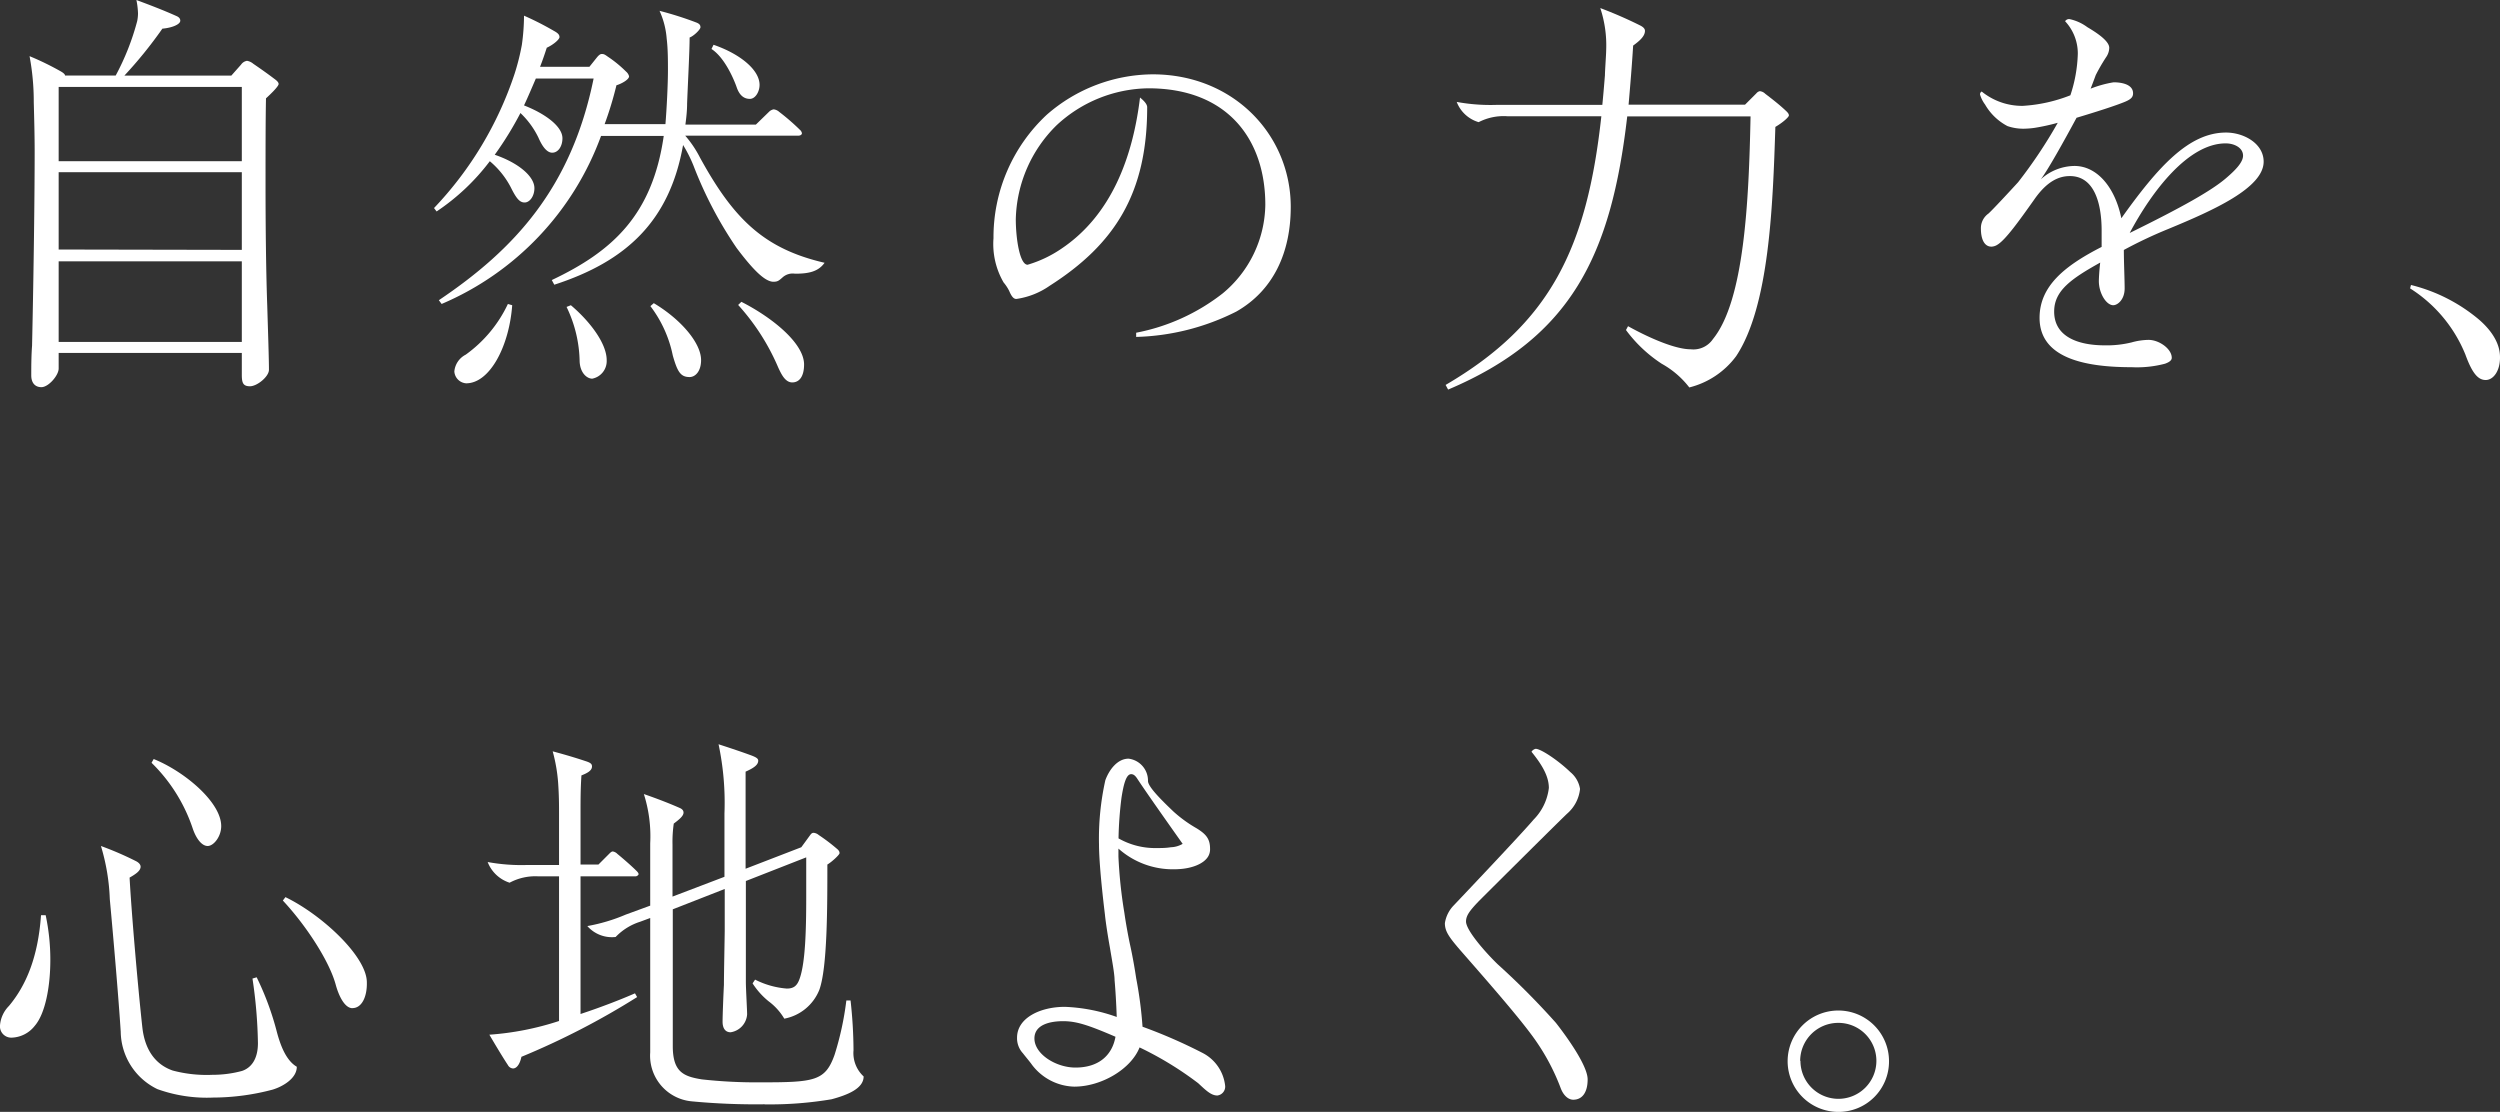
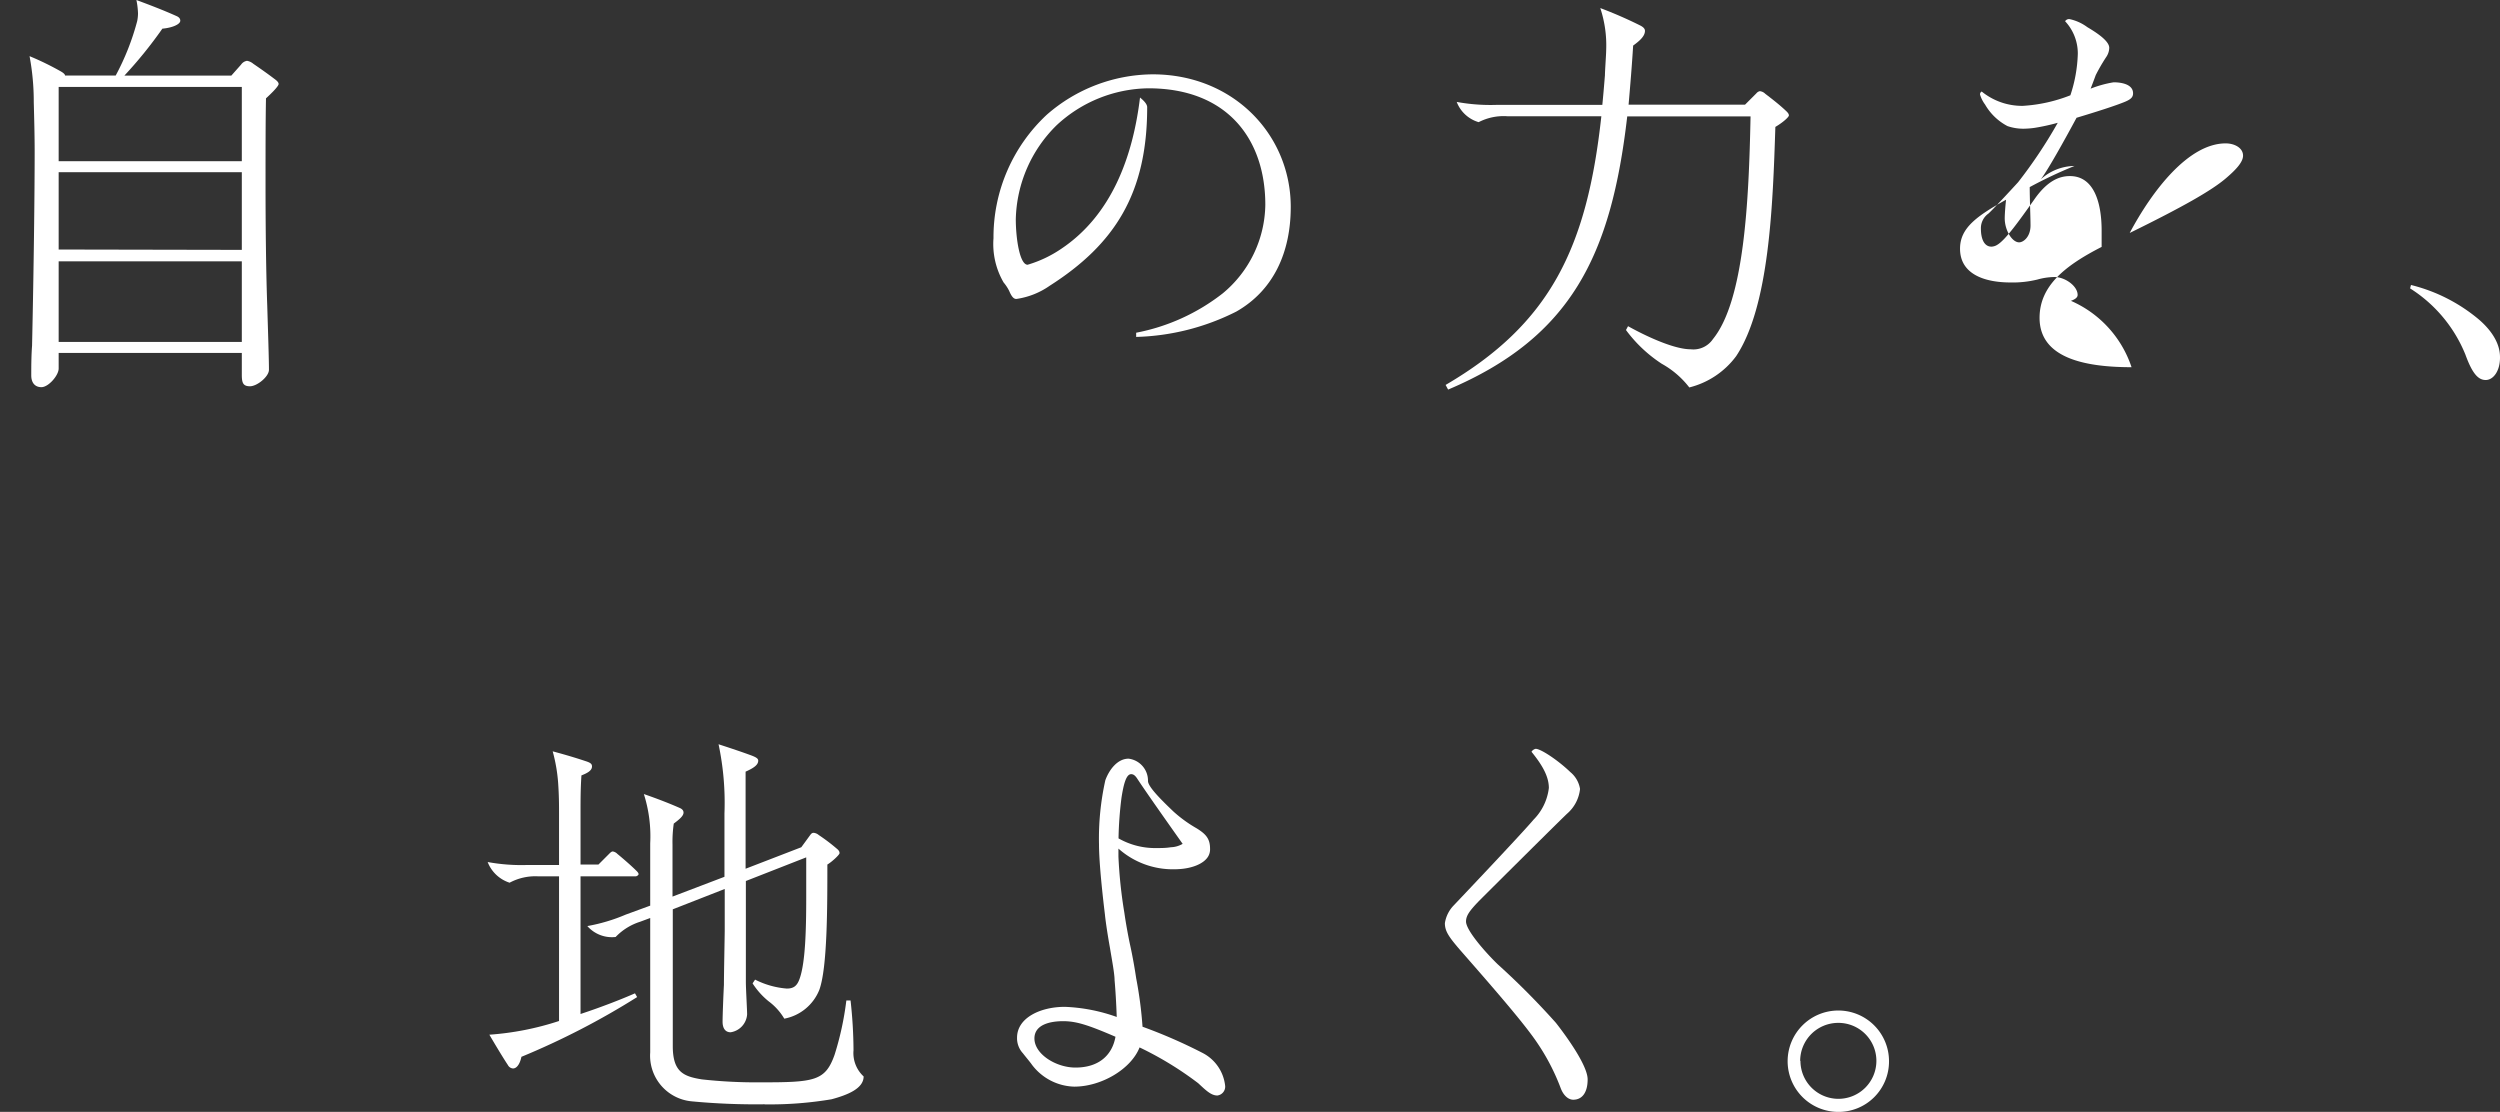
<svg xmlns="http://www.w3.org/2000/svg" viewBox="0 0 279.14 124.15">
  <rect x="0" y="0" width="279.14" height="124.15" fill="#333333" stroke="none" />
  <defs>
    <style>.cls-1{fill:#fff;}</style>
  </defs>
  <g id="レイヤー_2" data-name="レイヤー 2">
    <g id="レイヤー_1-2" data-name="レイヤー 1">
      <path class="cls-1" d="M4.62,43.23c-.66,0-1.13-.43-1.13-1.32,0-.71,0-2.17.09-3.3.19-8.63.29-17,.29-21.64,0-1.84-.05-3.68-.1-5.56A27.56,27.56,0,0,0,3.3,6.27,31.65,31.65,0,0,1,6.84,8c.23.14.42.29.42.43h5.66a27.8,27.8,0,0,0,2.4-6.08,4.52,4.52,0,0,0,.09-.85A8.64,8.64,0,0,0,15.23,0c1.5.56,3,1.13,4.47,1.79.33.14.43.33.43.52,0,.42-.94.8-2,.89a48.37,48.37,0,0,1-4.24,5.24H25.83l1.09-1.23a1,1,0,0,1,.66-.42,1.48,1.48,0,0,1,.7.33c.76.52,1.56,1.08,2.31,1.65.19.14.52.37.52.61s-.75,1-1.41,1.6c-.05,2.36-.05,6.18-.05,9.62,0,4.43.05,9.62.19,13.53.09,3,.19,5.94.19,7.16,0,.76-1.32,1.84-2.12,1.84S27,42.71,27,41.81v-2.4H6.55v1.74C6.55,41.91,5.42,43.23,4.62,43.23ZM27,18V9.71H6.55V18Zm0,9.9V19.23H6.55v8.63Zm0,10.28v-9H6.55v9Z" />
-       <path class="cls-1" d="M74.11,15.18h-7A32.5,32.5,0,0,1,49.31,33.94L49,33.52C57.42,27.86,63.79,21,66.28,8.77H59.83c-.43,1-.85,2-1.32,3,2.4.94,4.29,2.35,4.29,3.67,0,.9-.48,1.61-1.14,1.61-.47,0-1-.43-1.55-1.7a9.46,9.46,0,0,0-2-2.73,37.56,37.56,0,0,1-2.87,4.66c2.64.9,4.43,2.41,4.43,3.73,0,.89-.52,1.6-1.09,1.6s-.94-.47-1.55-1.7A9.57,9.57,0,0,0,54.69,18a24.46,24.46,0,0,1-5.94,5.61l-.29-.38a39.94,39.94,0,0,0,9-15A25.47,25.47,0,0,0,58.27,5a24.1,24.1,0,0,0,.24-3.25,33.11,33.11,0,0,1,3.34,1.7c.52.28.62.47.62.7s-.62.81-1.42,1.18c-.23.71-.47,1.42-.75,2.13h5.51l.8-1c.19-.24.38-.43.57-.43s.28,0,.66.28A13.48,13.48,0,0,1,69.91,8a1,1,0,0,1,.33.52c0,.38-.89.85-1.41,1a39.29,39.29,0,0,1-1.32,4.34H74.3c.14-1.7.28-4.43.28-6,0-1.08,0-2.4-.14-3.54a9.11,9.11,0,0,0-.8-3.11,37.92,37.92,0,0,1,4.15,1.32c.33.14.42.29.42.52S77.5,4,77,4.19c0,1.47-.19,5-.28,7.36,0,.8-.09,1.6-.19,2.36h7.87l1.51-1.47a1,1,0,0,1,.47-.23,1.1,1.1,0,0,1,.62.28,24.67,24.67,0,0,1,2.31,2,.66.66,0,0,1,.23.38c0,.18-.19.28-.42.28H76.51a12.12,12.12,0,0,1,1.65,2.45c3.77,6.88,7.17,10.18,13.91,11.74-.71,1-1.79,1.22-3.3,1.22a1.69,1.69,0,0,0-1.41.43c-.38.33-.52.47-1,.47-1,0-2.41-1.51-4.11-3.77a44.65,44.65,0,0,1-4.8-9.15,15.11,15.11,0,0,0-1.18-2.35c-1.51,8.53-6.37,13-14.38,15.6l-.28-.52C68.41,28.05,72.84,24,74.11,15.18ZM57.19,34.08c-.33,4.57-2.5,8.72-5.14,8.72a1.42,1.42,0,0,1-1.32-1.32A2.34,2.34,0,0,1,52,39.6a14.63,14.63,0,0,0,4.71-5.66Zm6.55,0c2.17,1.84,4,4.29,4,6.13a2,2,0,0,1-1.61,2.07c-.61,0-1.36-.66-1.41-1.93a14.49,14.49,0,0,0-1.46-6.08ZM73,33.85c3,1.79,5.28,4.43,5.28,6.36,0,1.27-.66,1.89-1.28,1.89-1,0-1.36-.57-1.88-2.41a13.58,13.58,0,0,0-2.5-5.51ZM79.44,5.47,79.67,5c2.92,1,5.14,2.78,5.14,4.48,0,.76-.47,1.56-1.08,1.56s-1.14-.33-1.47-1.28S80.9,6.41,79.44,5.47ZM82.78,33.7c3.44,1.75,7,4.62,7,7,0,1.32-.52,2-1.32,2s-1.23-.95-1.56-1.65a24.9,24.9,0,0,0-4.48-7Z" />
      <path class="cls-1" d="M127.29,10.89c.23.19.8.66.8,1.08,0,9.57-3.58,15.28-10.89,19.94a8.6,8.6,0,0,1-3.72,1.47c-.29,0-.52-.24-.8-.9a4.78,4.78,0,0,0-.62-.94,8.54,8.54,0,0,1-1.13-4.95,18.68,18.68,0,0,1,5.94-13.77A18.12,18.12,0,0,1,128.7,8.3c9.05,0,15.42,6.78,15.42,14.8,0,5.09-1.93,9.33-6.08,11.69a26.3,26.3,0,0,1-11.18,2.83l0-.47a22.57,22.57,0,0,0,9.66-4.39,13.05,13.05,0,0,0,4.76-9.9c0-7.26-4.19-13-13.06-13a15.3,15.3,0,0,0-10.27,4.15,15.19,15.19,0,0,0-4.53,10.46c0,2.12.43,5.09,1.32,5.09a13.41,13.41,0,0,0,3.77-1.79C124.13,24,126.49,17.49,127.29,10.89Z" />
      <path class="cls-1" d="M195.46,13H181.69c-1.79,15.47-6.22,24.66-20,30.5l-.28-.52c11.69-6.83,15.79-15.32,17.39-30H168.31a6.08,6.08,0,0,0-3.21.66,3.76,3.76,0,0,1-2.45-2.26,20.91,20.91,0,0,0,4.48.33h11.78c.1-1,.19-2.07.29-3.3,0-.47.14-2.36.14-2.83A13.19,13.19,0,0,0,178.68.9a47.6,47.6,0,0,1,4.43,1.93c.28.14.56.33.56.61,0,.61-.61,1.13-1.32,1.65-.14,2.31-.33,4.53-.51,6.6h13l1.27-1.27a.69.69,0,0,1,.38-.24,1,1,0,0,1,.61.29c.85.65,1.7,1.31,2.41,2,.18.19.23.29.23.43s-.56.71-1.51,1.27c-.28,8.68-.66,20-4.38,25.6a9.31,9.31,0,0,1-5.23,3.49,10,10,0,0,0-3.07-2.64,15.42,15.42,0,0,1-4-3.77l.23-.43C184,37.66,187,39,188.77,39a2.64,2.64,0,0,0,2.49-1.14C194.75,33.56,195.27,22.53,195.46,13Z" />
-       <path class="cls-1" d="M238,41c-5.37,0-10.27-1.08-10.27-5.51,0-3.54,2.78-5.8,6.93-7.92V25.74c0-3-.8-6.08-3.54-6.08-1.13,0-2.5.47-4,2.64-1.7,2.4-3.16,4.43-4.06,5a1.31,1.31,0,0,1-.7.24c-.85,0-1.18-.94-1.18-2a2,2,0,0,1,.85-1.7c.56-.52,2.35-2.45,3.3-3.49a53.06,53.06,0,0,0,4.43-6.64,23.6,23.6,0,0,1-2.55.56,9.24,9.24,0,0,1-1.18.1,5.42,5.42,0,0,1-1.88-.29,6.22,6.22,0,0,1-2.5-2.4,3.59,3.59,0,0,1-.57-1.13.35.35,0,0,1,.19-.33,7.15,7.15,0,0,0,4.58,1.6,17.15,17.15,0,0,0,5.32-1.18A16,16,0,0,0,232,6a5.27,5.27,0,0,0-1.42-3.63.54.54,0,0,1,.48-.24,5.11,5.11,0,0,1,2,.9c1.27.75,2.45,1.6,2.45,2.31a1.9,1.9,0,0,1-.28.94A20.45,20.45,0,0,0,234,8.39c-.1.28-.33.9-.57,1.51A12.24,12.24,0,0,1,236,9.19c.81,0,2.17.19,2.17,1.23,0,.42-.23.66-.89.94-1,.42-3.21,1.13-5.42,1.79-1.37,2.55-3.26,5.94-4,6.88a5.67,5.67,0,0,1,3.77-1.5c2.5,0,4.52,2.35,5.23,5.84,4.1-5.75,7.54-9.57,11.69-9.57,2,0,4.2,1.23,4.2,3.25,0,2.93-5.61,5.43-10.61,7.5a50,50,0,0,0-5,2.36c0,1.32.09,3.34.09,4.29,0,1.27-.8,1.88-1.27,1.88-.8,0-1.61-1.37-1.61-2.68,0-.33.05-1.23.15-2.08-3.3,1.84-5.14,3.16-5.14,5.47,0,2.87,2.78,3.77,5.65,3.77a11.58,11.58,0,0,0,3-.33,7.33,7.33,0,0,1,1.89-.28c1.18,0,2.59,1,2.59,2,0,.33-.37.52-.75.66A12.32,12.32,0,0,1,238,41Zm-.18-15c5.94-2.92,9.09-4.71,10.7-6.08,1.18-1,1.93-1.84,1.93-2.54,0-.9-1-1.37-1.93-1.37C244.35,16,240.3,21.31,237.8,26Z" />
+       <path class="cls-1" d="M238,41c-5.37,0-10.27-1.08-10.27-5.51,0-3.54,2.78-5.8,6.93-7.92V25.74c0-3-.8-6.08-3.54-6.08-1.13,0-2.5.47-4,2.64-1.7,2.4-3.16,4.43-4.06,5a1.31,1.31,0,0,1-.7.24c-.85,0-1.18-.94-1.18-2a2,2,0,0,1,.85-1.7c.56-.52,2.35-2.45,3.3-3.49a53.06,53.06,0,0,0,4.43-6.64,23.6,23.6,0,0,1-2.55.56,9.24,9.24,0,0,1-1.18.1,5.42,5.42,0,0,1-1.88-.29,6.22,6.22,0,0,1-2.5-2.4,3.59,3.59,0,0,1-.57-1.13.35.35,0,0,1,.19-.33,7.15,7.15,0,0,0,4.58,1.6,17.15,17.15,0,0,0,5.32-1.18A16,16,0,0,0,232,6a5.27,5.27,0,0,0-1.42-3.63.54.54,0,0,1,.48-.24,5.11,5.11,0,0,1,2,.9c1.27.75,2.45,1.6,2.45,2.31a1.9,1.9,0,0,1-.28.94A20.45,20.45,0,0,0,234,8.39c-.1.28-.33.9-.57,1.51A12.24,12.24,0,0,1,236,9.19c.81,0,2.17.19,2.17,1.23,0,.42-.23.66-.89.94-1,.42-3.21,1.13-5.42,1.79-1.37,2.55-3.26,5.94-4,6.88a5.67,5.67,0,0,1,3.77-1.5a50,50,0,0,0-5,2.36c0,1.32.09,3.34.09,4.29,0,1.27-.8,1.88-1.27,1.88-.8,0-1.61-1.37-1.61-2.68,0-.33.05-1.23.15-2.08-3.3,1.84-5.14,3.16-5.14,5.47,0,2.87,2.78,3.77,5.65,3.77a11.58,11.58,0,0,0,3-.33,7.33,7.33,0,0,1,1.89-.28c1.18,0,2.59,1,2.59,2,0,.33-.37.52-.75.66A12.32,12.32,0,0,1,238,41Zm-.18-15c5.94-2.92,9.09-4.71,10.7-6.08,1.18-1,1.93-1.84,1.93-2.54,0-.9-1-1.37-1.93-1.37C244.35,16,240.3,21.31,237.8,26Z" />
      <path class="cls-1" d="M276.79,35.68c2.31,2,2.35,3.68,2.35,4.25,0,1.51-.75,2.5-1.6,2.5s-1.51-.76-2.26-2.83a15.72,15.72,0,0,0-6.18-7.4l.1-.38A18.78,18.78,0,0,1,276.79,35.68Z" />
-       <path class="cls-1" d="M1.27,115.86A1.26,1.26,0,0,1,0,114.49a3.46,3.46,0,0,1,1-2.17c1.93-2.31,3.25-5.47,3.58-10.13h.52a23.78,23.78,0,0,1,.52,5c0,3-.57,6-1.74,7.35A3.4,3.4,0,0,1,1.27,115.86Zm10-21.4a36.33,36.33,0,0,1,3.91,1.69c.38.19.52.43.52.62,0,.47-.57.84-1.23,1.22.19,3.63.9,11.93,1.42,16.69.28,2.59,1.5,4.19,3.39,4.85a14.7,14.7,0,0,0,4.43.48,12.59,12.59,0,0,0,3.3-.43c1-.33,1.79-1.27,1.79-3.11a53.27,53.27,0,0,0-.61-7.21l.47-.14a32,32,0,0,1,2.26,6.13c.38,1.41,1,3.15,2.22,3.86,0,1.32-1.6,2.22-2.69,2.55a26.15,26.15,0,0,1-6.64.89,16.34,16.34,0,0,1-6.23-.94,7.22,7.22,0,0,1-4.1-6.41c-.23-3.63-.8-10.28-1.22-14.8A23.2,23.2,0,0,0,11.27,94.46Zm10.27-1.89a18.39,18.39,0,0,0-4.62-7.4l.24-.42c3.39,1.36,7.54,4.8,7.54,7.49,0,1.18-.85,2.22-1.51,2.22S21.92,93.65,21.54,92.57Zm17.82,20c-.89,0-1.55-1.42-1.88-2.64-.71-2.6-3.26-6.55-5.9-9.38l.29-.38c4,1.93,9.09,6.6,9.09,9.52C41,111.28,40.4,112.56,39.36,112.56Z" />
      <path class="cls-1" d="M57.28,119.3a.7.7,0,0,1-.57-.38c-.28-.42-.94-1.46-2.07-3.39A32,32,0,0,0,62.42,114V97.85H60.11a6.06,6.06,0,0,0-3.21.71,3.91,3.91,0,0,1-2.45-2.31,20.91,20.91,0,0,0,4.48.33h3.49V91c0-1.17,0-2.12-.1-3.58a18.21,18.21,0,0,0-.61-3.53c1.56.42,2.64.75,3.63,1.08.61.19.76.33.76.61,0,.48-.57.76-1.18,1-.1,1.56-.1,2.69-.1,4.24v5.71h2L68,95.35c.14-.14.28-.28.42-.28a.92.92,0,0,1,.52.28c.47.38,1.51,1.27,2.17,1.93.14.15.19.24.19.33s-.19.24-.33.24H64.82v15.37c2.41-.8,4.58-1.65,6.08-2.31l.24.42A85.52,85.52,0,0,1,58.22,118C58.08,118.69,57.75,119.3,57.28,119.3Zm28.1,4a75.73,75.73,0,0,1-8.16-.33,5.12,5.12,0,0,1-4.62-5.47v-15l-1.13.42a6.5,6.5,0,0,0-2.73,1.7,3.65,3.65,0,0,1-3.16-1.22,19.62,19.62,0,0,0,4.29-1.28l2.73-1V94.17a15.57,15.57,0,0,0-.71-5.51c1.75.61,2.93,1.08,4,1.55.33.14.43.33.43.52,0,.38-.47.76-1.09,1.23a14.13,14.13,0,0,0-.14,2.35v5.8l5.8-2.21V90.83a31.54,31.54,0,0,0-.66-7.73c1.56.51,2.69.89,3.72,1.27.48.19.71.33.71.56,0,.47-.47.81-1.41,1.23,0,1.51,0,3.44,0,4.38V97l6.22-2.4,1-1.37c.14-.19.24-.24.38-.24a1,1,0,0,1,.56.24,20.6,20.6,0,0,1,2,1.51c.24.19.33.33.33.52s-.89,1-1.36,1.27c0,4.76,0,11.55-.9,14a5.26,5.26,0,0,1-3.91,3.21,6.58,6.58,0,0,0-1.75-1.94,8.44,8.44,0,0,1-1.79-2l.28-.42a9.46,9.46,0,0,0,3.54,1c.8,0,1.18-.33,1.46-1.18.61-1.79.71-5.37.71-9,0-1.5,0-3.06,0-4.47l-6.74,2.64v5.37c0,.47,0,5.09,0,5.89s.14,3.11.14,3.63a2.17,2.17,0,0,1-1.84,2c-.61,0-.9-.47-.9-1.18s.1-3.21.15-4.1c0-1.18.09-5.61.09-6.13V99.26l-5.8,2.27V116.8c0,2.88,1.18,3.39,3.25,3.72a55.59,55.59,0,0,0,6.56.33c6,0,7.21-.14,8.25-3.06a33.46,33.46,0,0,0,1.32-6.08h.47a51.79,51.79,0,0,1,.33,5.56,3.55,3.55,0,0,0,1.13,2.92c0,1.37-1.84,2.08-3.58,2.55A41.53,41.53,0,0,1,85.38,123.31Z" />
      <path class="cls-1" d="M135.92,122.32c-.71,0-1.32-.62-2.13-1.37a37.63,37.63,0,0,0-6.55-4c-.94,2.4-4.24,4.38-7.3,4.38a6.11,6.11,0,0,1-4.72-2.45c-.19-.28-.75-.94-1-1.27a2.47,2.47,0,0,1-.66-1.75c0-2.21,2.6-3.44,5.33-3.44a19.25,19.25,0,0,1,5.8,1.13c-.05-1.46-.14-3-.24-4.1,0-.75-.33-2.45-.51-3.58-.24-1.32-.48-2.87-.57-3.77-.19-1.56-.66-5.61-.66-7.83a29.93,29.93,0,0,1,.71-7.16c.47-1.27,1.41-2.4,2.59-2.4a2.47,2.47,0,0,1,2.17,2.49c0,.62,1.36,2,2.83,3.4a14.65,14.65,0,0,0,2.59,1.88c1,.62,1.51,1.13,1.51,2.27a1.58,1.58,0,0,1-.19.84c-.47.85-1.89,1.47-3.82,1.47a9.12,9.12,0,0,1-6.22-2.31v.89a52.12,52.12,0,0,0,.66,6.27c.14,1,.42,2.59.66,3.68.28,1.27.52,2.68.66,3.63a45.51,45.51,0,0,1,.71,5.42,57.16,57.16,0,0,1,6.69,2.92,4.68,4.68,0,0,1,2.54,3.73A1,1,0,0,1,135.92,122.32Zm-15.84-3.12c2.59,0,4.1-1.36,4.47-3.44-3.06-1.32-4.38-1.74-5.84-1.74s-3.21.38-3.21,1.93C115.5,117.7,117.91,119.2,120.08,119.2Zm4.81-25.59a8.25,8.25,0,0,0,4.28,1.08c.52,0,1,0,1.56-.09a2.76,2.76,0,0,0,1.32-.38c-1.6-2.26-4.2-5.94-5.09-7.31-.19-.28-.38-.47-.66-.47-.57,0-.85,1.18-1.08,2.64A42.1,42.1,0,0,0,124.89,93.61Z" />
      <path class="cls-1" d="M171,83.94a.72.72,0,0,1,.47-.33c.57,0,2.5,1.28,3.87,2.6a3.06,3.06,0,0,1,1.08,1.88A4.22,4.22,0,0,1,175,90.83c-.52.47-9.43,9.33-9.94,9.85-.95,1-1.37,1.55-1.37,2.21,0,1,2.21,3.49,3.53,4.77a85.31,85.31,0,0,1,6.51,6.55c1.56,2,3.54,4.9,3.54,6.31s-.57,2.27-1.61,2.27c-.52,0-1.08-.43-1.41-1.32a24,24,0,0,0-2.59-5c-1.51-2.26-5.1-6.36-8.73-10.51-1.17-1.37-1.6-2-1.6-2.88a3.62,3.62,0,0,1,1-2c1.84-1.94,7.68-8.11,8.91-9.57a6,6,0,0,0,1.7-3.54C172.93,86.73,172.27,85.5,171,83.94Z" />
      <path class="cls-1" d="M205.22,124.15a5.66,5.66,0,1,1,5.7-5.65A5.63,5.63,0,0,1,205.22,124.15Zm-4.19-5.7a4.24,4.24,0,1,0,4.24-4.24A4.25,4.25,0,0,0,201,118.45Z" />
    </g>
  </g>
</svg>